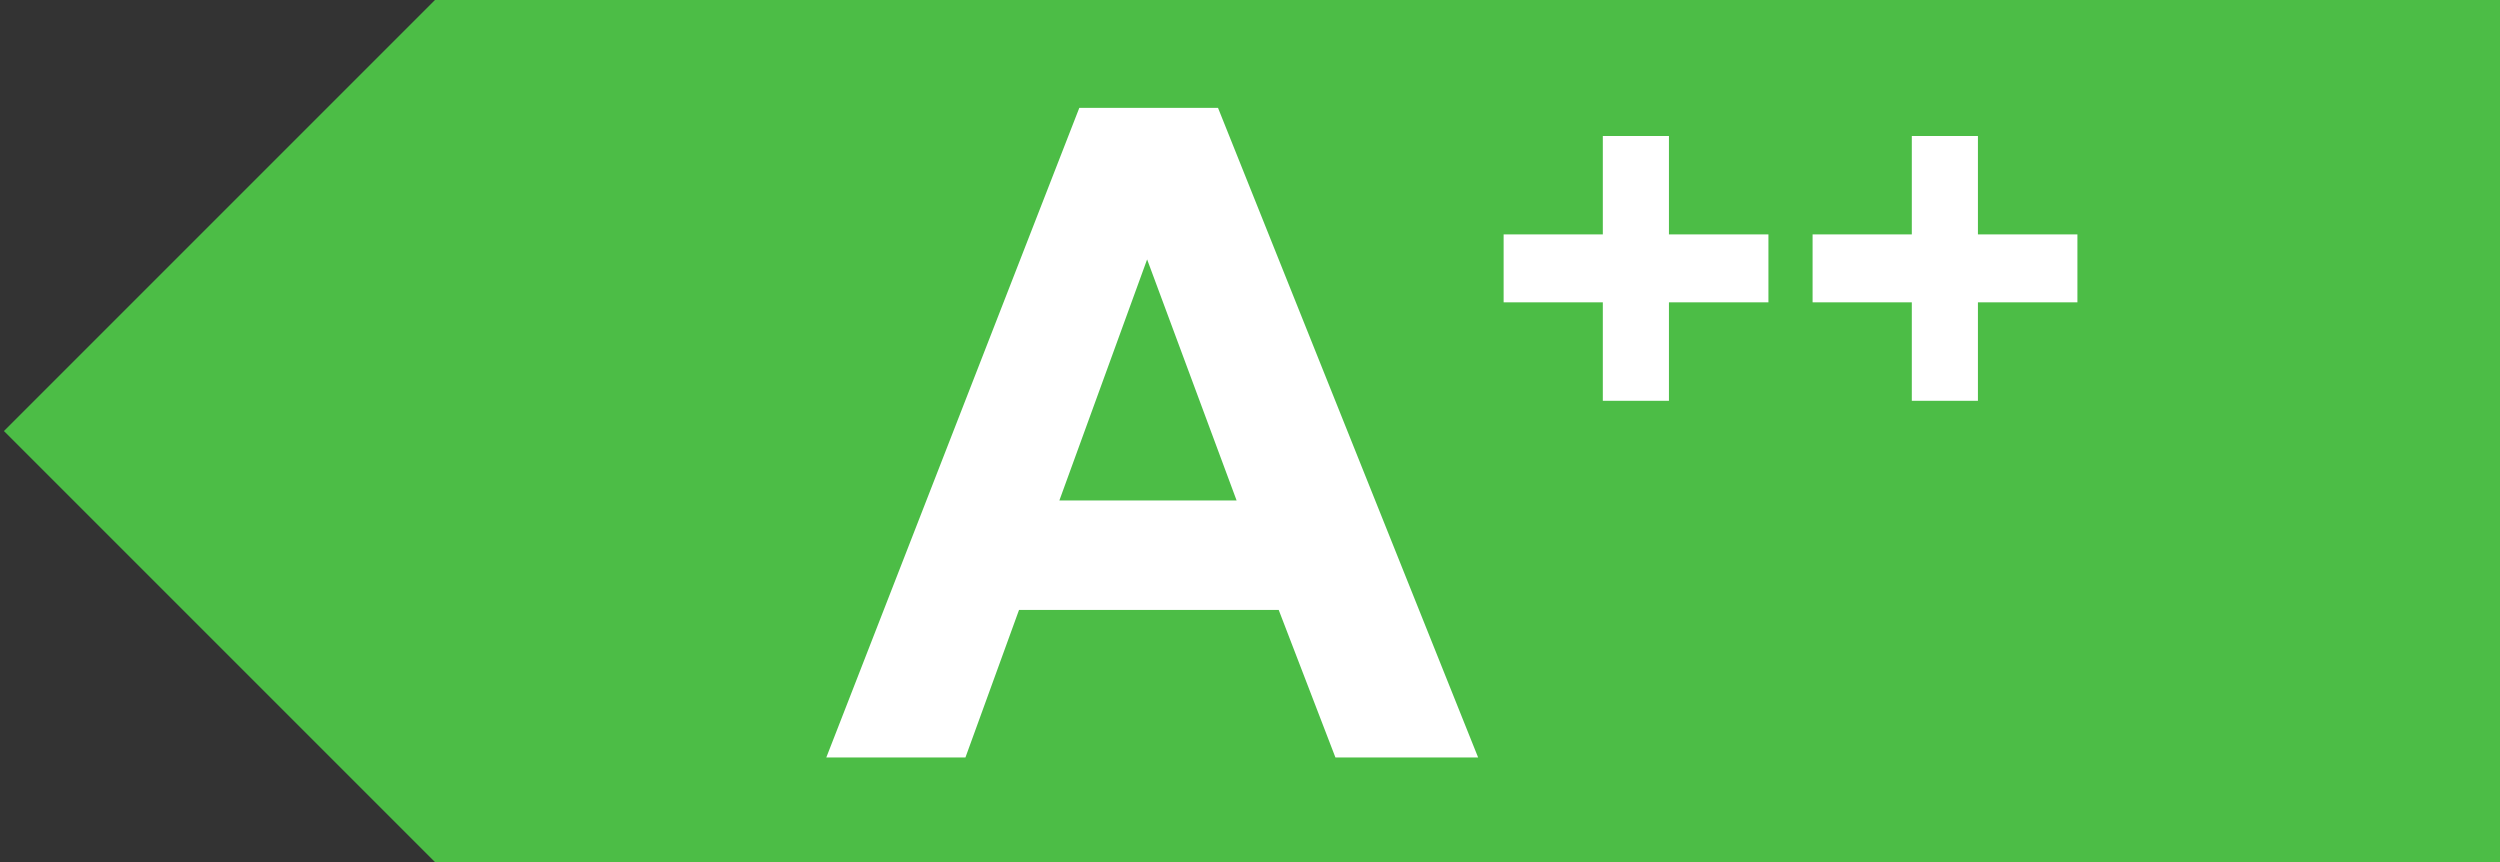
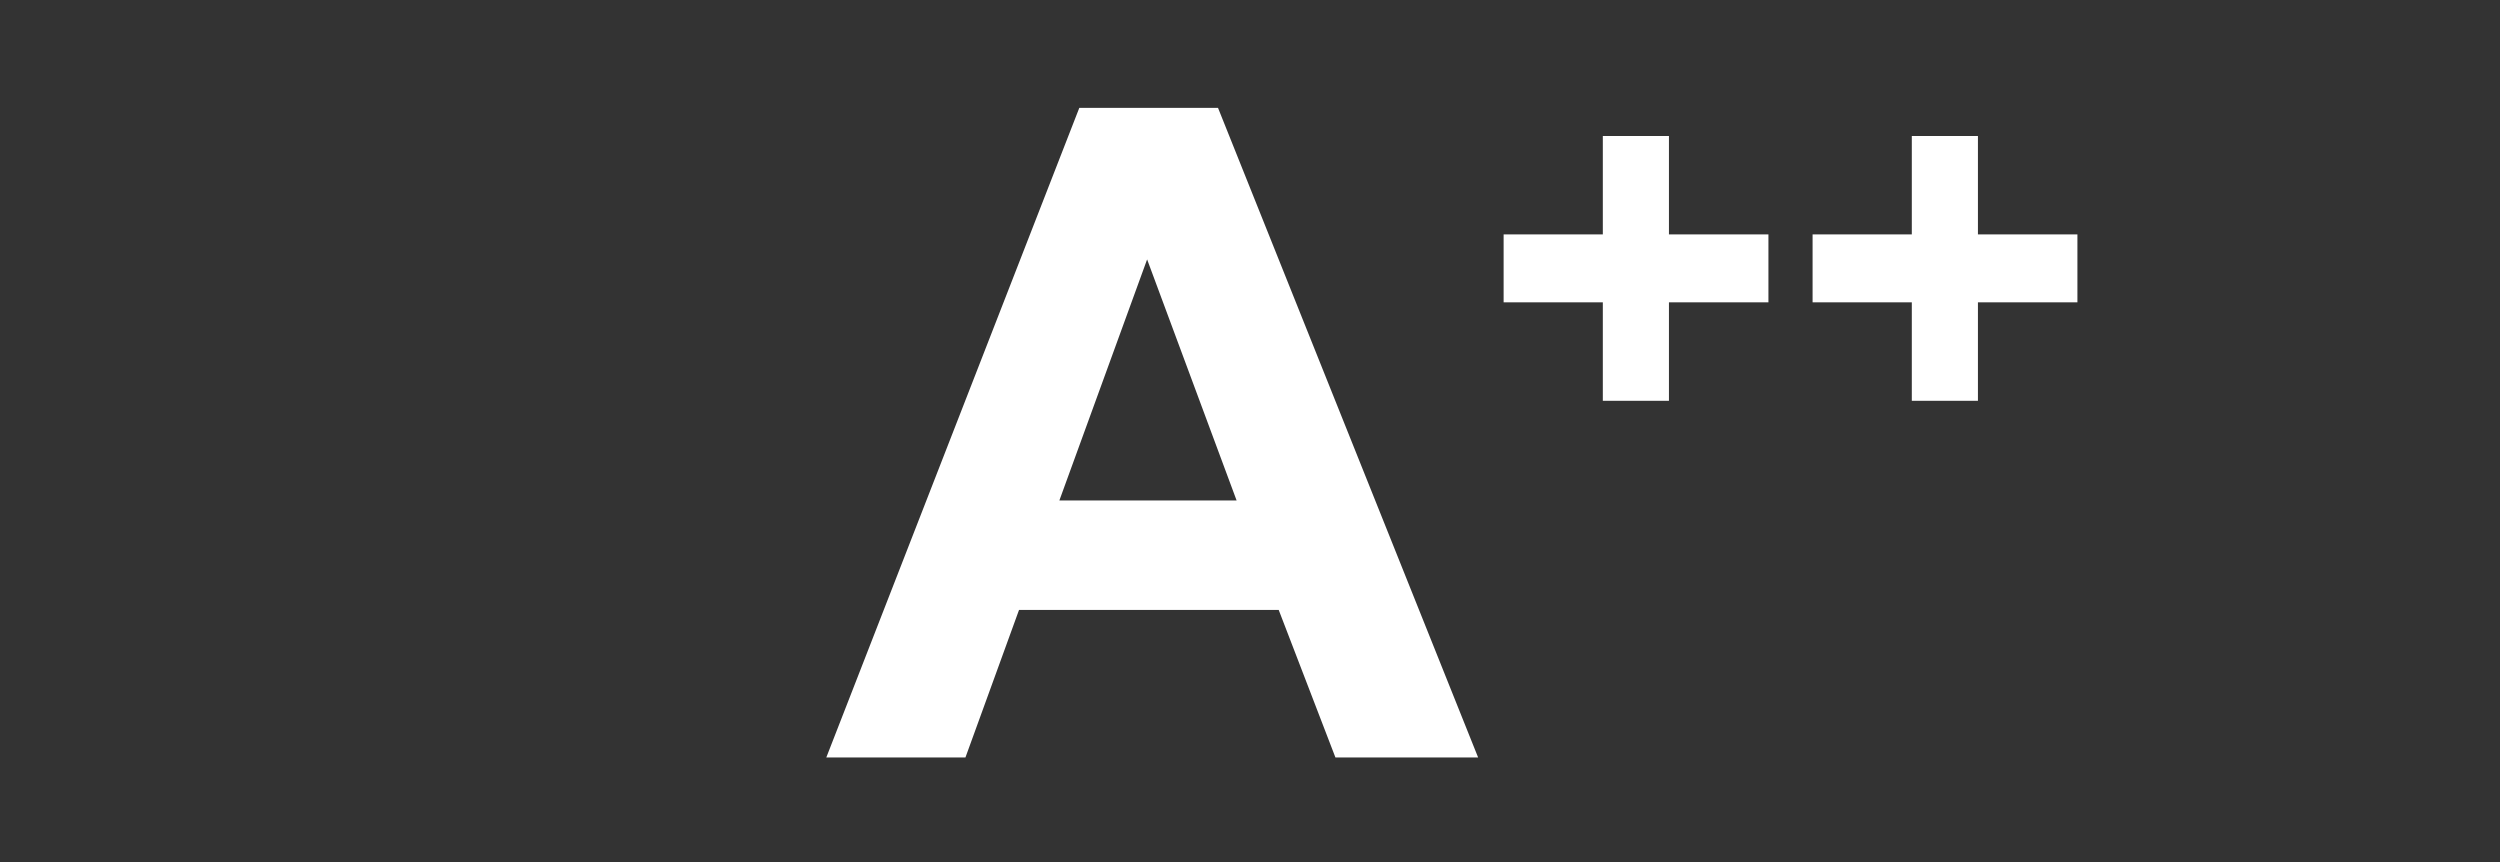
<svg xmlns="http://www.w3.org/2000/svg" id="Ebene_1" data-name="Ebene 1" viewBox="0 0 116 40">
  <rect x="0" y="0" width="116" height="40" fill="#333333" stroke="none" />
  <defs>
    <style>.cls-1{fill:#4cbd46}.cls-2{fill:#fff}</style>
  </defs>
  <title>energy-app</title>
-   <path class="cls-1" d="M20.182 40H116V0H20.182l-20 20 20 20z" />
  <path class="cls-2" d="M68.585 35.147h-6.621l-2.632-6.846H47.283l-2.487 6.846H38.34L50.08 5.005h6.436zM57.379 23.223l-4.153-11.186-4.072 11.186zM74.371 18.596v-4.567h-4.603v-3.153h4.603V6.309h3.068v4.567h4.616v3.153h-4.616v4.567zM88.708 18.596v-4.567h-4.604v-3.153h4.604V6.309h3.068v4.567h4.616v3.153h-4.616v4.567z" />
</svg>